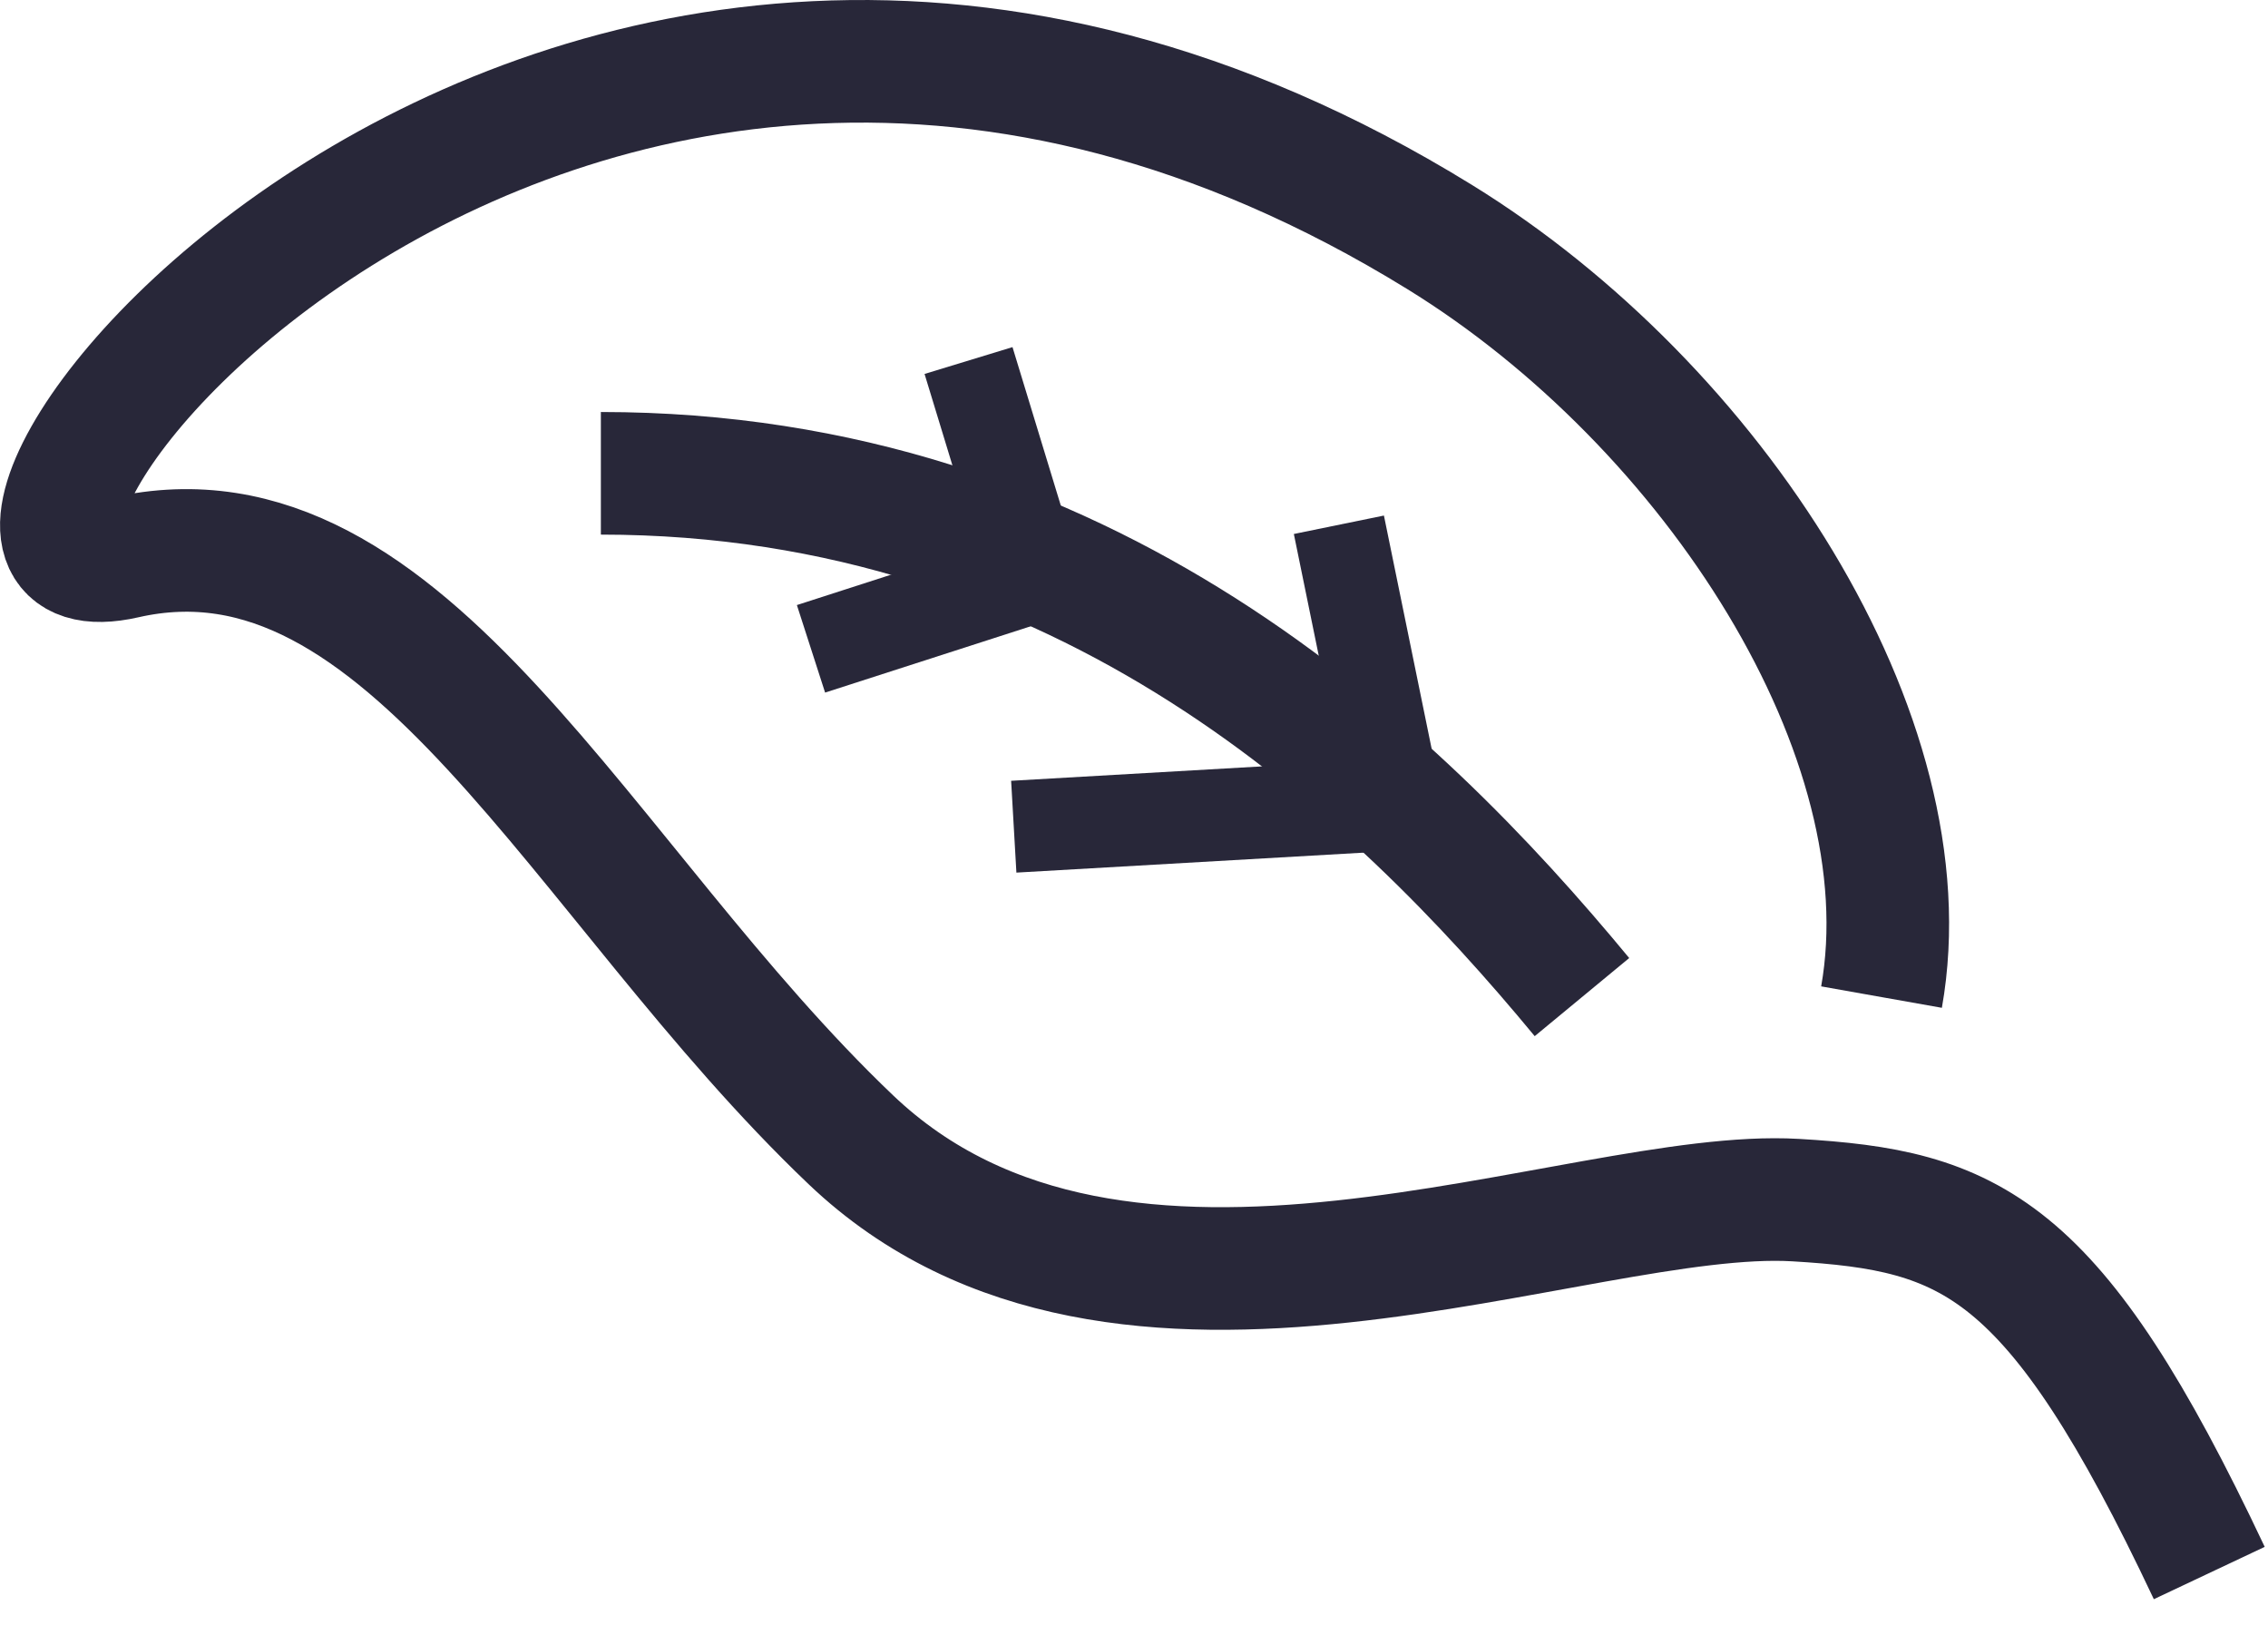
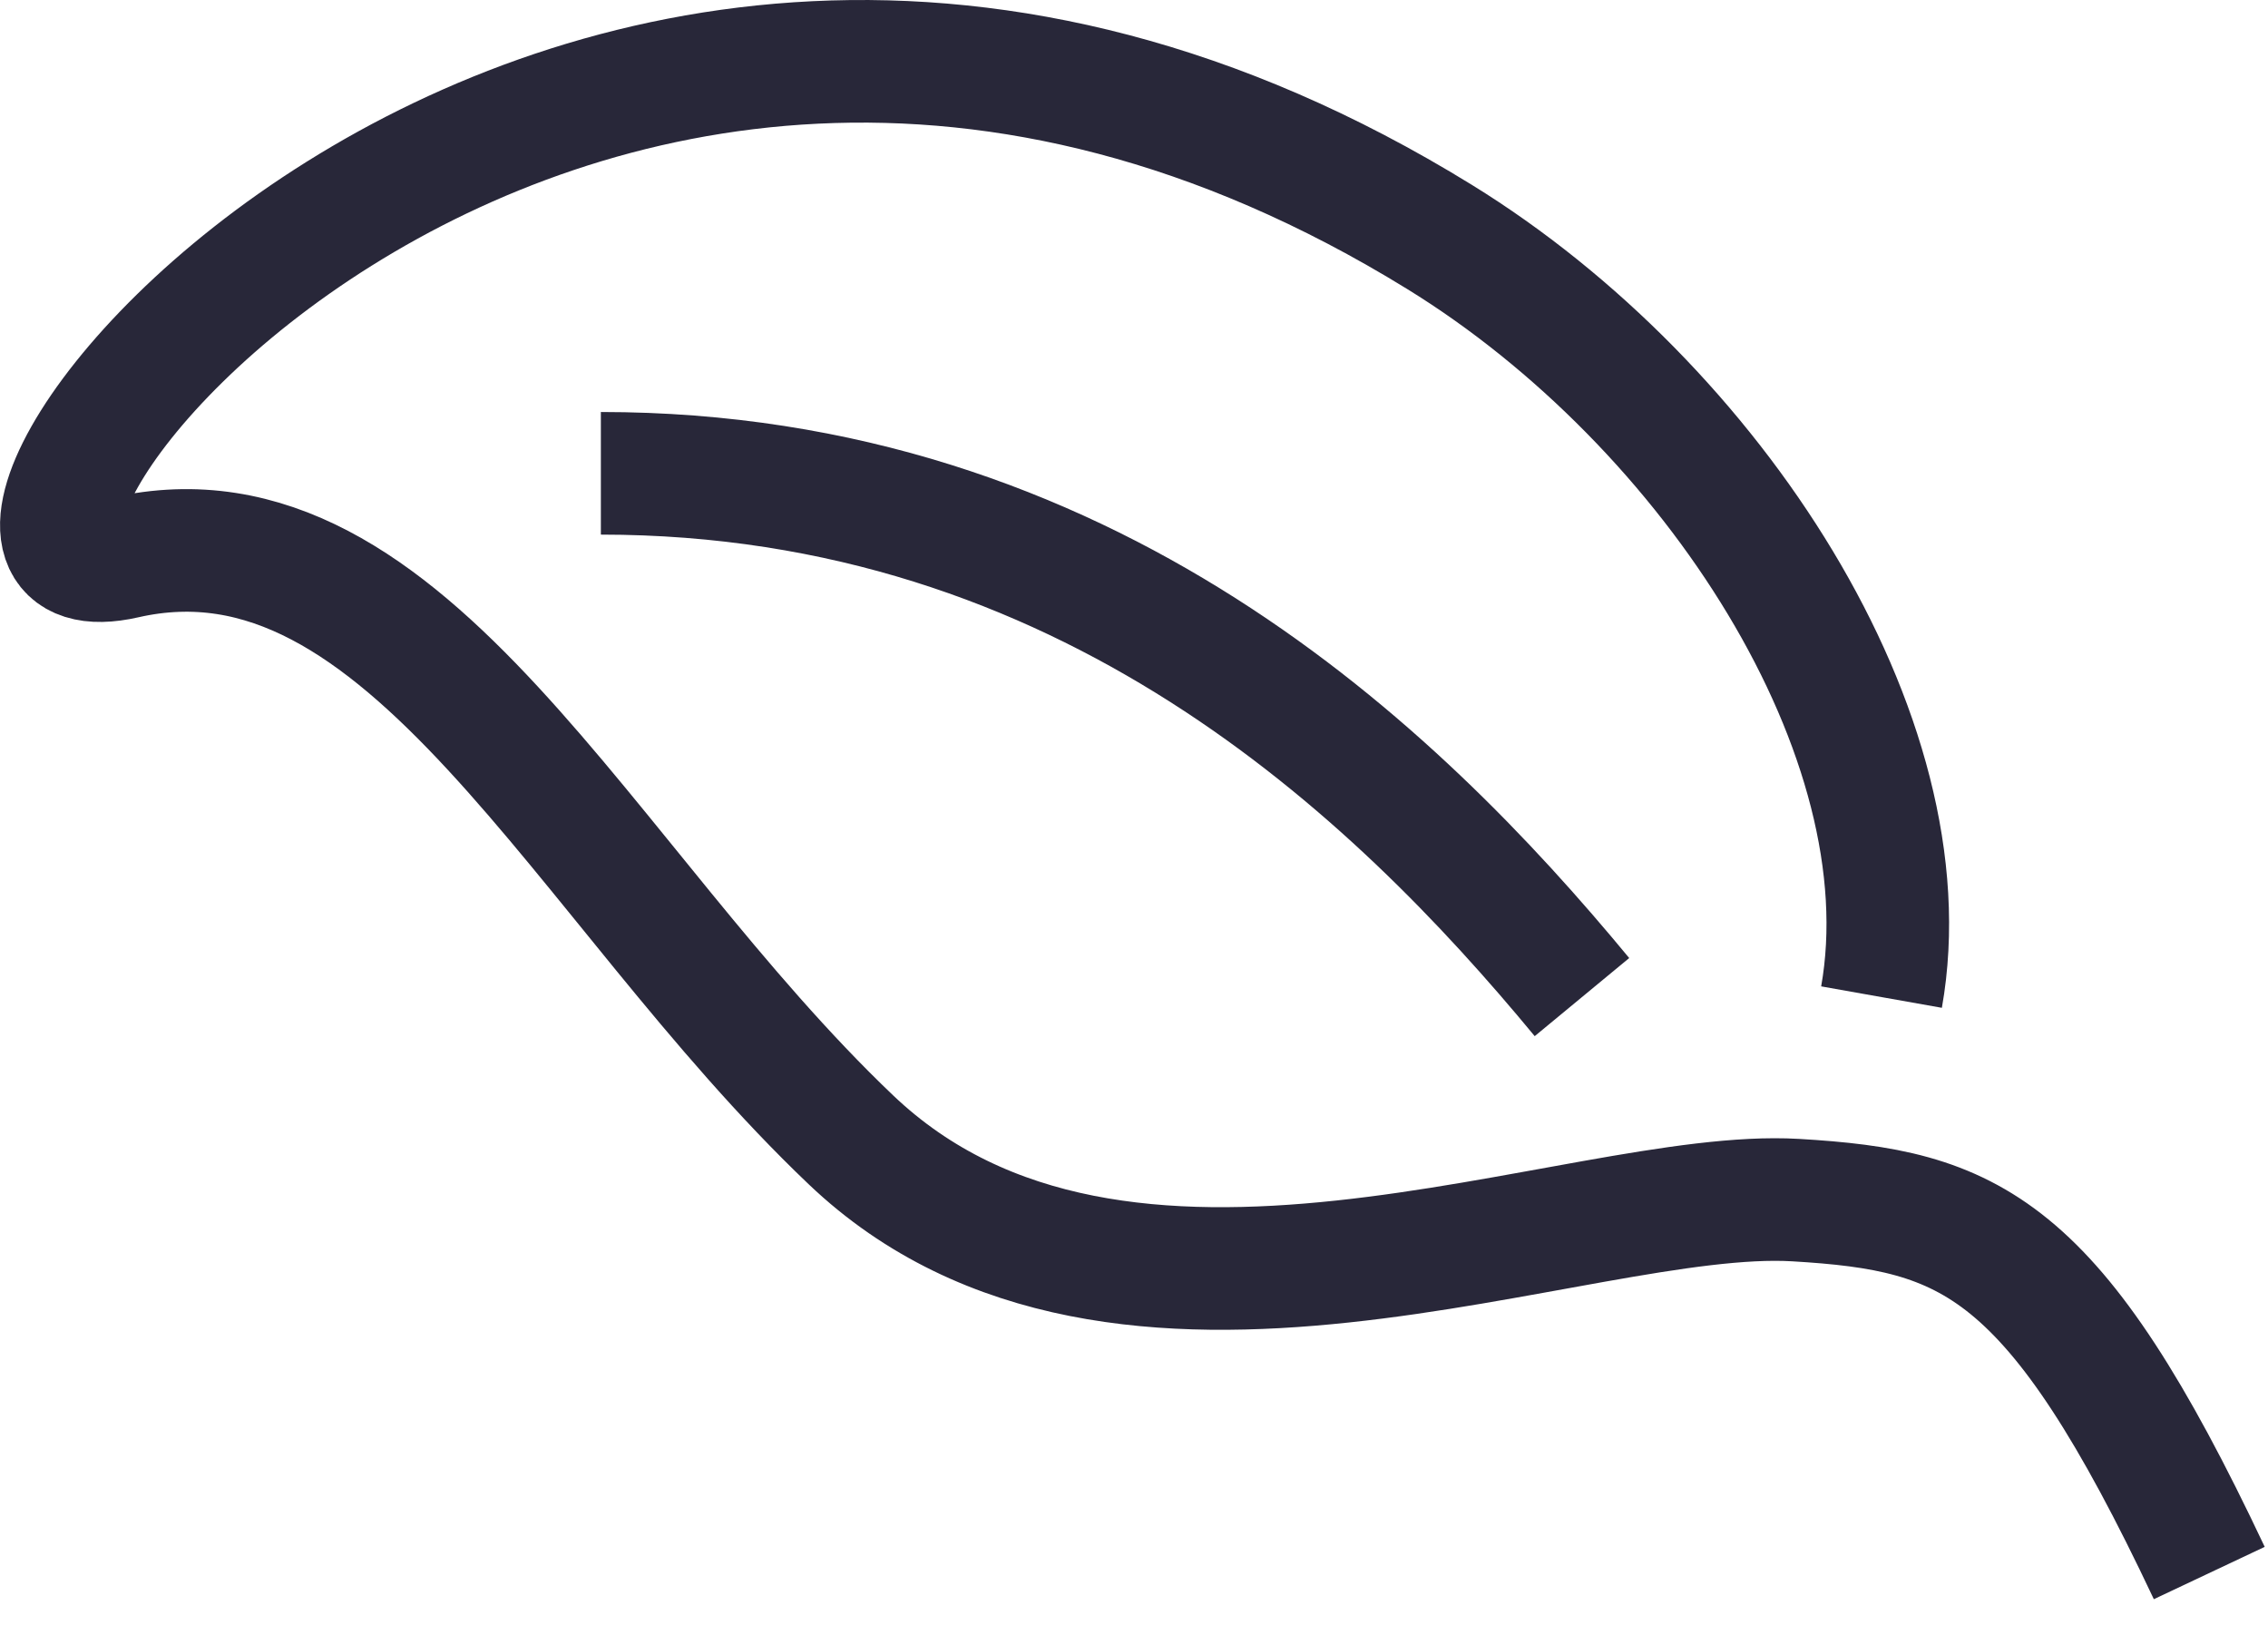
<svg xmlns="http://www.w3.org/2000/svg" width="74" height="53" viewBox="0 0 74 53" fill="none">
  <path d="M72.084 51.318C67.013 40.572 64.288 39.488 58.586 39.152C51.458 38.733 36.567 45.57 27.762 37.184C18.957 28.798 13.302 16.091 4.078 18.187C-5.147 20.284 17.651 -10.337 46.969 7.73C55.884 13.223 62.897 24.041 61.39 32.529M51.616 32.529C45.498 25.127 35.43 15.441 19.605 15.441" stroke="#282739" stroke-width="4" />
-   <path d="M45.701 26.97L43.685 17.12M45.064 26.281L33.077 26.97M31.601 11.762L33.752 18.816L26.461 21.167" stroke="#282739" stroke-width="3" />
</svg>